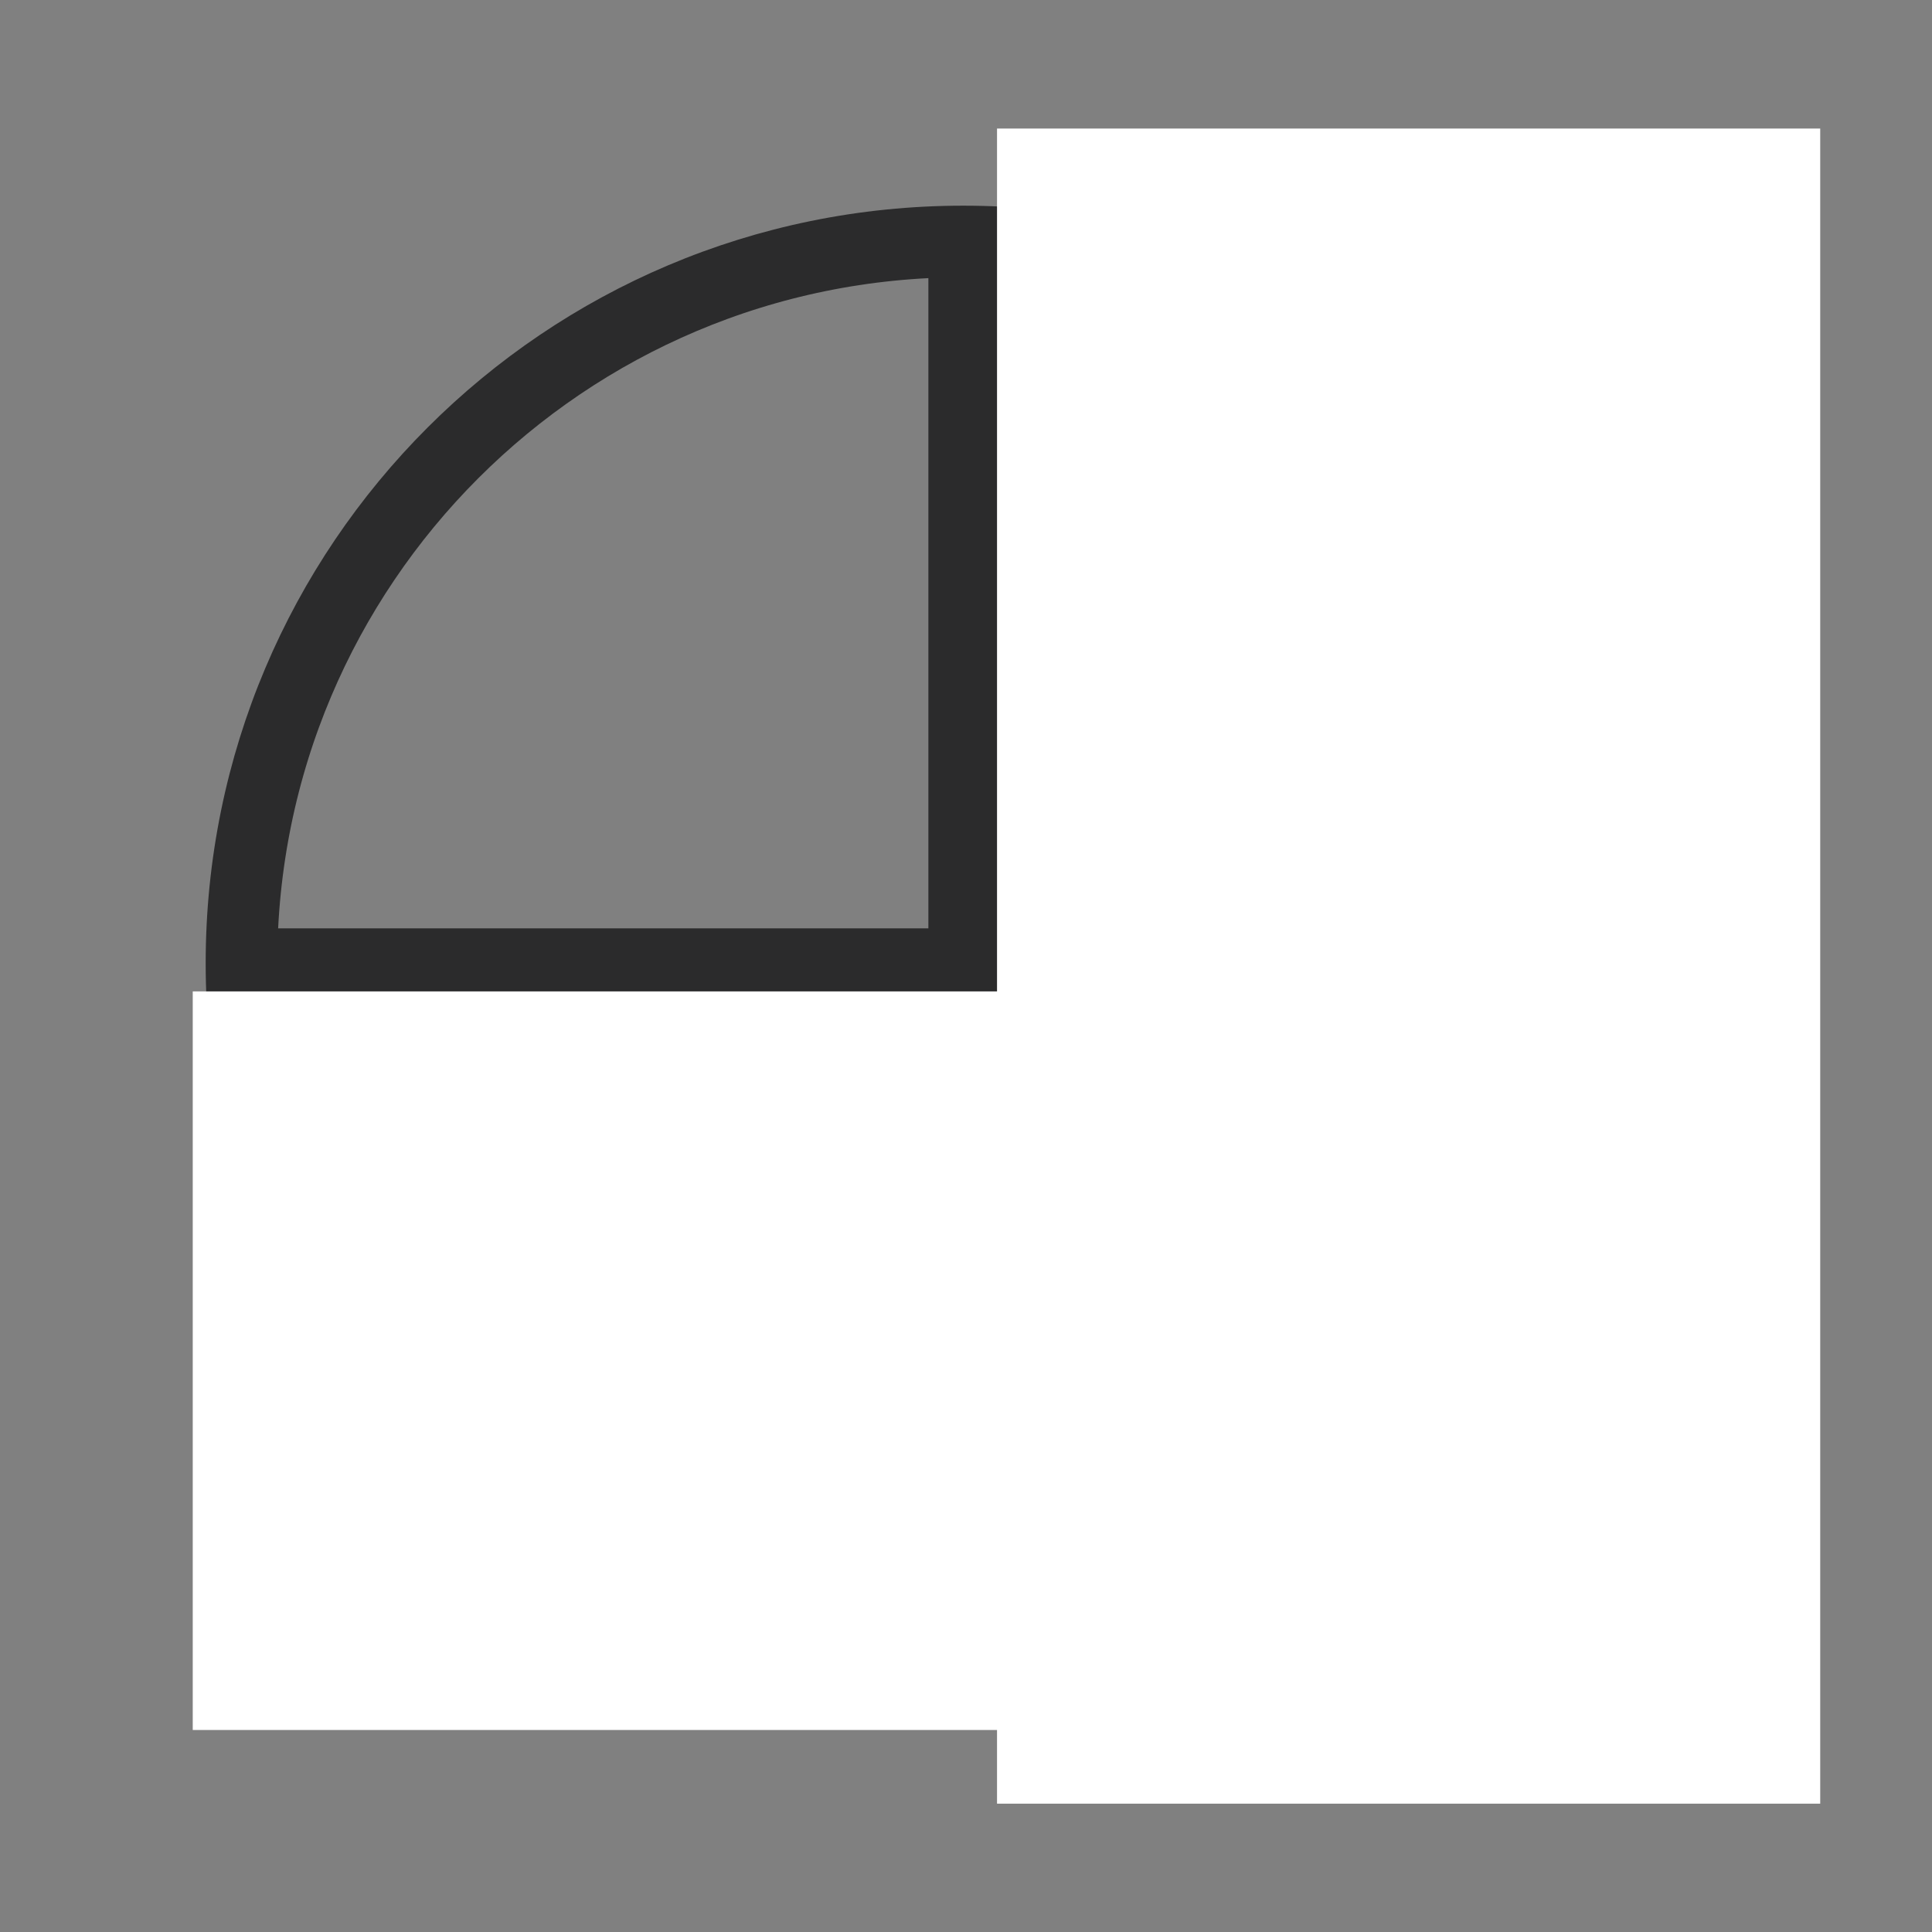
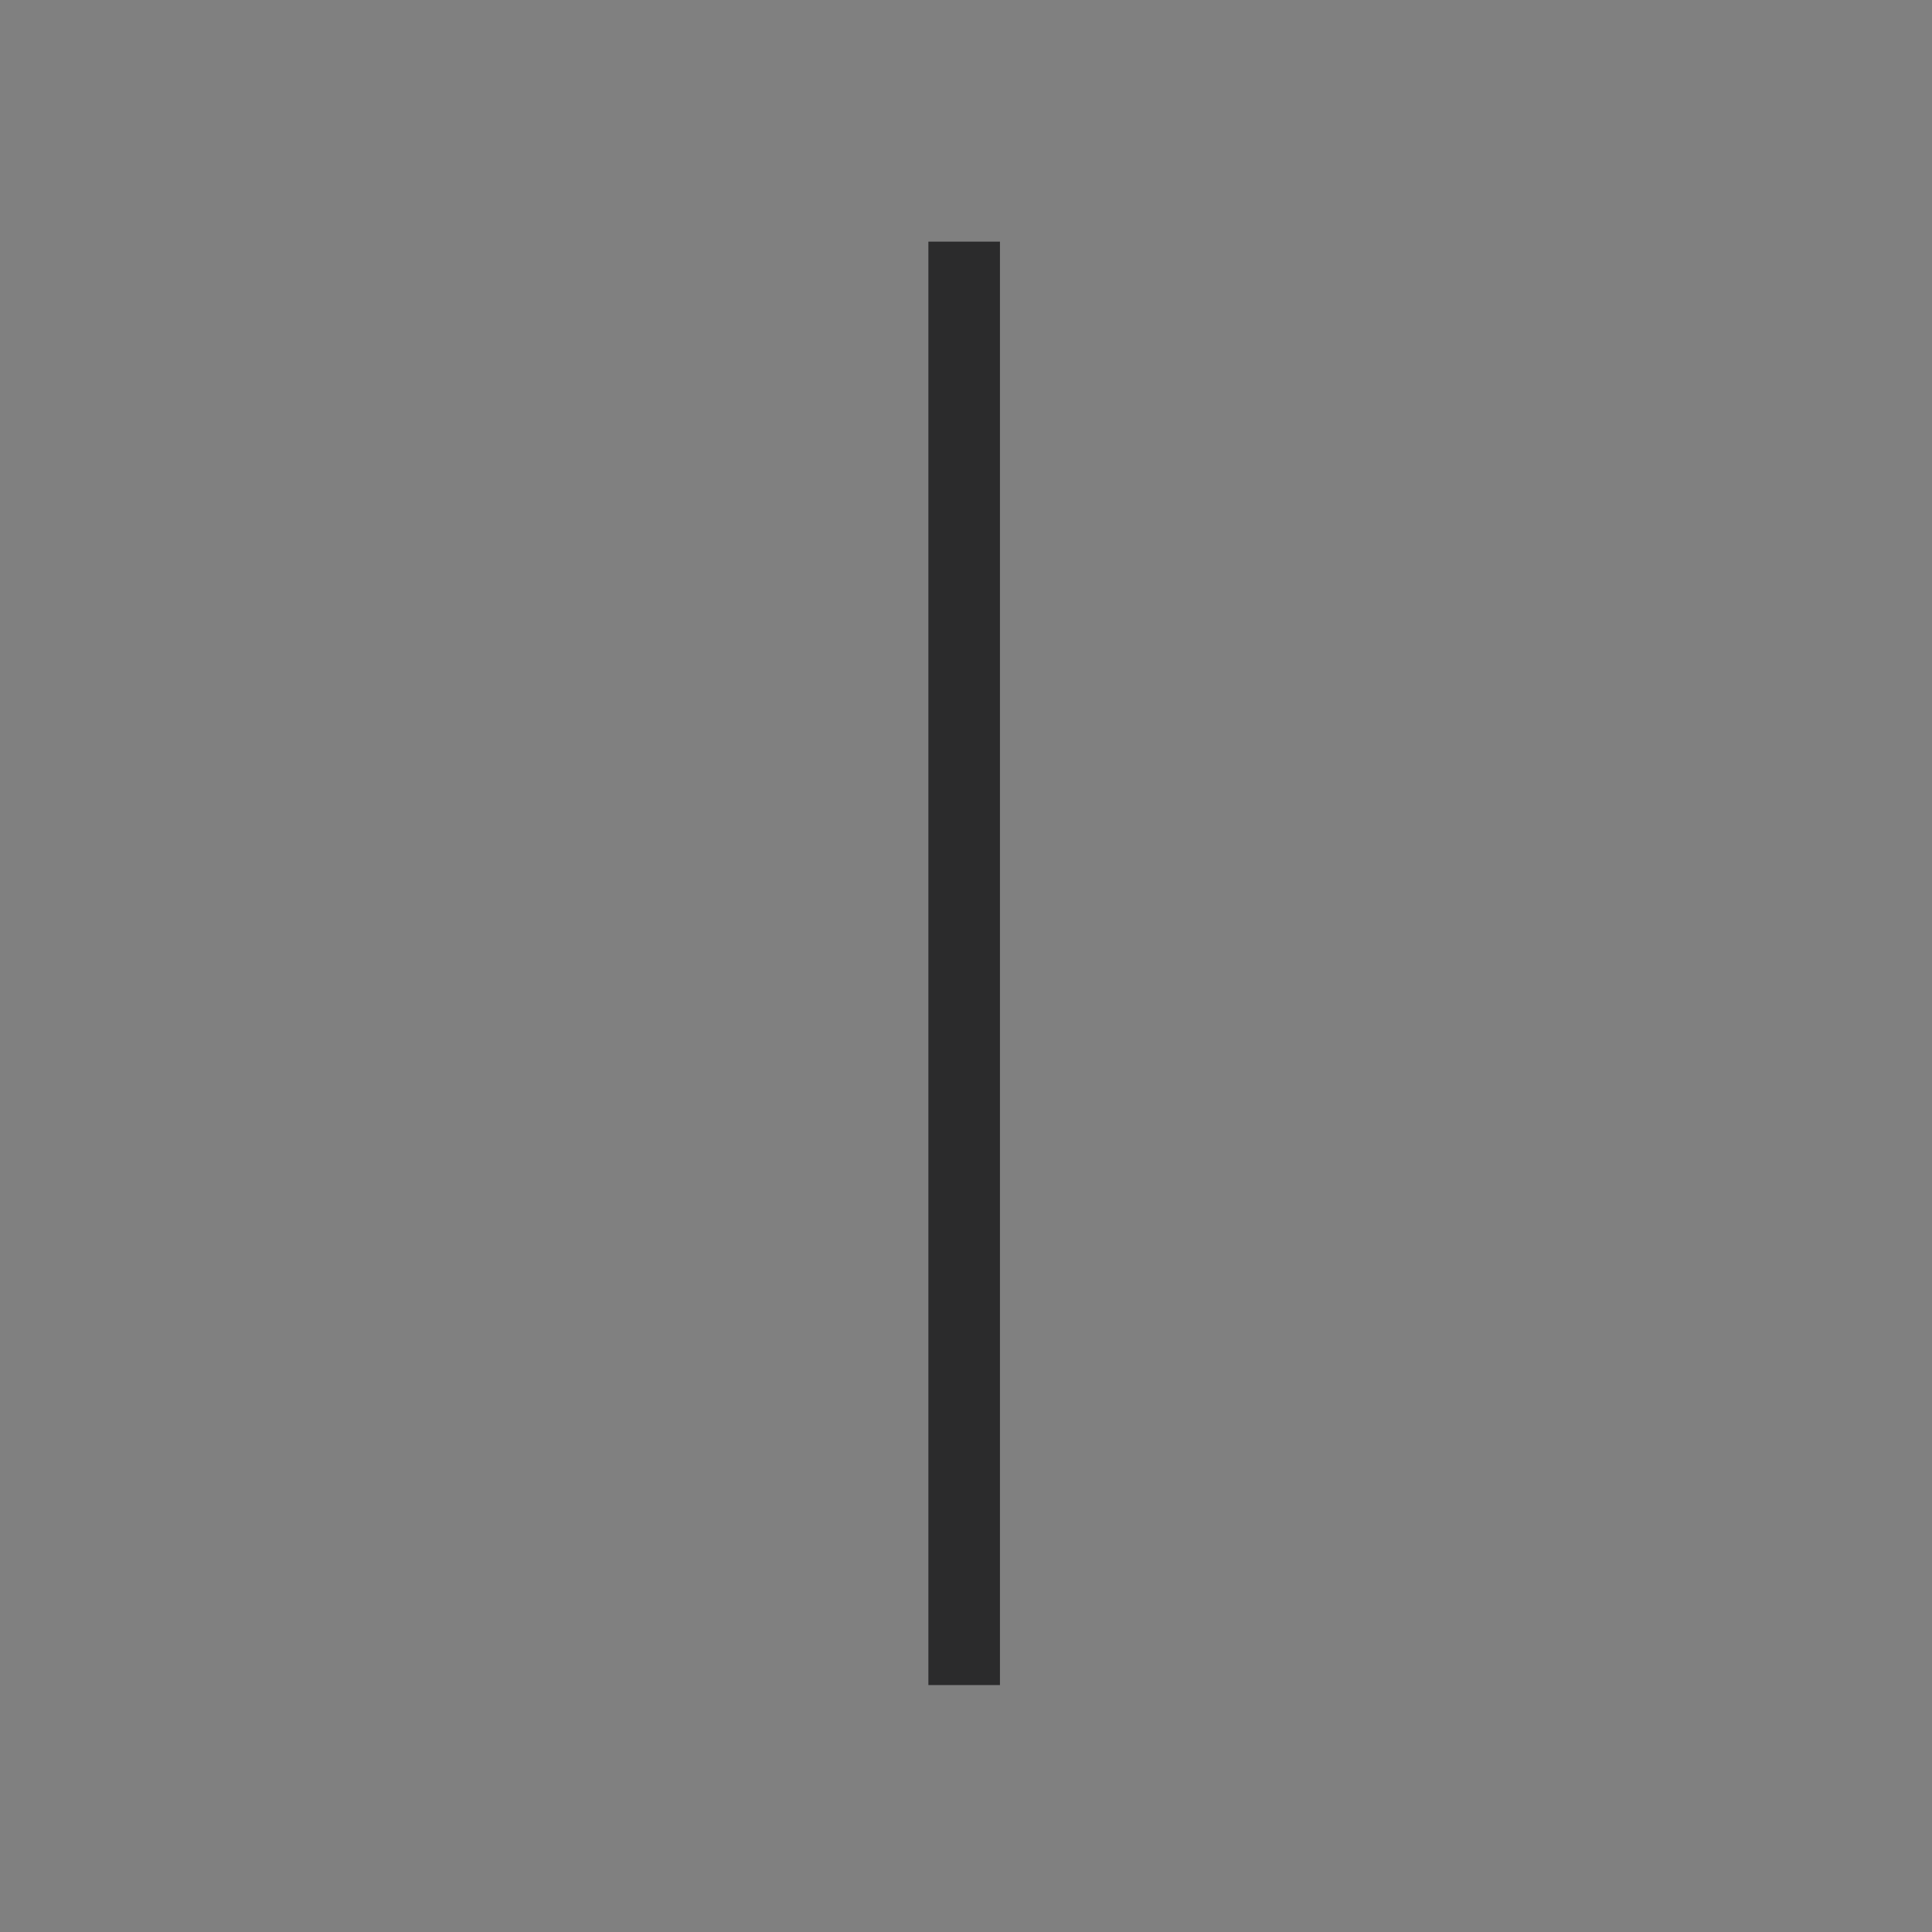
<svg xmlns="http://www.w3.org/2000/svg" width="350" viewBox="0 0 262.5 262.5" height="350" preserveAspectRatio="xMidYMid meet">
  <rect x="0" y="0" width="262.5" height="262.5" fill="#808080" stroke="none" />
  <defs>
    <clipPath id="63bf1a4803">
-       <path d="M 27.945 27.945 L 233.801 27.945 L 233.801 233.801 L 27.945 233.801 Z M 27.945 27.945 " />
-     </clipPath>
+       </clipPath>
    <clipPath id="aaf05e5f91">
      <path d="M 130.875 27.945 C 74.027 27.945 27.945 74.027 27.945 130.875 C 27.945 187.719 74.027 233.801 130.875 233.801 C 187.719 233.801 233.801 187.719 233.801 130.875 C 233.801 74.027 187.719 27.945 130.875 27.945 Z M 130.875 27.945 " />
    </clipPath>
    <clipPath id="2e7a3561fe">
      <path d="M 135.465 17.465 L 247.312 17.465 L 247.312 245.066 L 135.465 245.066 Z M 135.465 17.465 " />
    </clipPath>
    <clipPath id="88f18493d4">
-       <path d="M 26.188 134.699 L 240.254 134.699 L 240.254 235.051 L 26.188 235.051 Z M 26.188 134.699 " />
-     </clipPath>
+       </clipPath>
  </defs>
  <g id="dd3e651a9e">
    <g clip-rule="nonzero" clip-path="url(#63bf1a4803)">
      <g clip-rule="nonzero" clip-path="url(#aaf05e5f91)">
        <path style="fill:none;stroke-width:26;stroke-linecap:butt;stroke-linejoin:miter;stroke:#2b2b2c;stroke-opacity:1;stroke-miterlimit:4;" d="M 137.667 0.002 C 61.635 0.002 0.002 61.635 0.002 137.667 C 0.002 213.693 61.635 275.326 137.667 275.326 C 213.693 275.326 275.326 213.693 275.326 137.667 C 275.326 61.635 213.693 0.002 137.667 0.002 Z M 137.667 0.002 " transform="matrix(0.748,0,0,0.748,27.944,27.944)" />
      </g>
    </g>
-     <path style="fill:none;stroke-width:13;stroke-linecap:butt;stroke-linejoin:miter;stroke:#2b2b2c;stroke-opacity:1;stroke-miterlimit:4;" d="M 0.002 6.501 L 262.489 6.501 " transform="matrix(0.747,0,0,0.747,32.827,126.135)" />
    <path style="fill:none;stroke-width:13;stroke-linecap:butt;stroke-linejoin:miter;stroke:#2b2b2c;stroke-opacity:1;stroke-miterlimit:4;" d="M 0.001 6.498 L 262.187 6.498 " transform="matrix(0,0.748,-0.748,0,135.861,32.831)" />
    <g clip-rule="nonzero" clip-path="url(#2e7a3561fe)">
-       <path style=" stroke:none;fill-rule:nonzero;fill:#ffffff;fill-opacity:1;" d="M 135.465 17.465 L 247.312 17.465 L 247.312 245.09 L 135.465 245.09 Z M 135.465 17.465 " />
-     </g>
+       </g>
    <g clip-rule="nonzero" clip-path="url(#88f18493d4)">
      <path style=" stroke:none;fill-rule:nonzero;fill:#ffffff;fill-opacity:1;" d="M 26.188 134.699 L 240.223 134.699 L 240.223 235.051 L 26.188 235.051 Z M 26.188 134.699 " />
    </g>
  </g>
</svg>